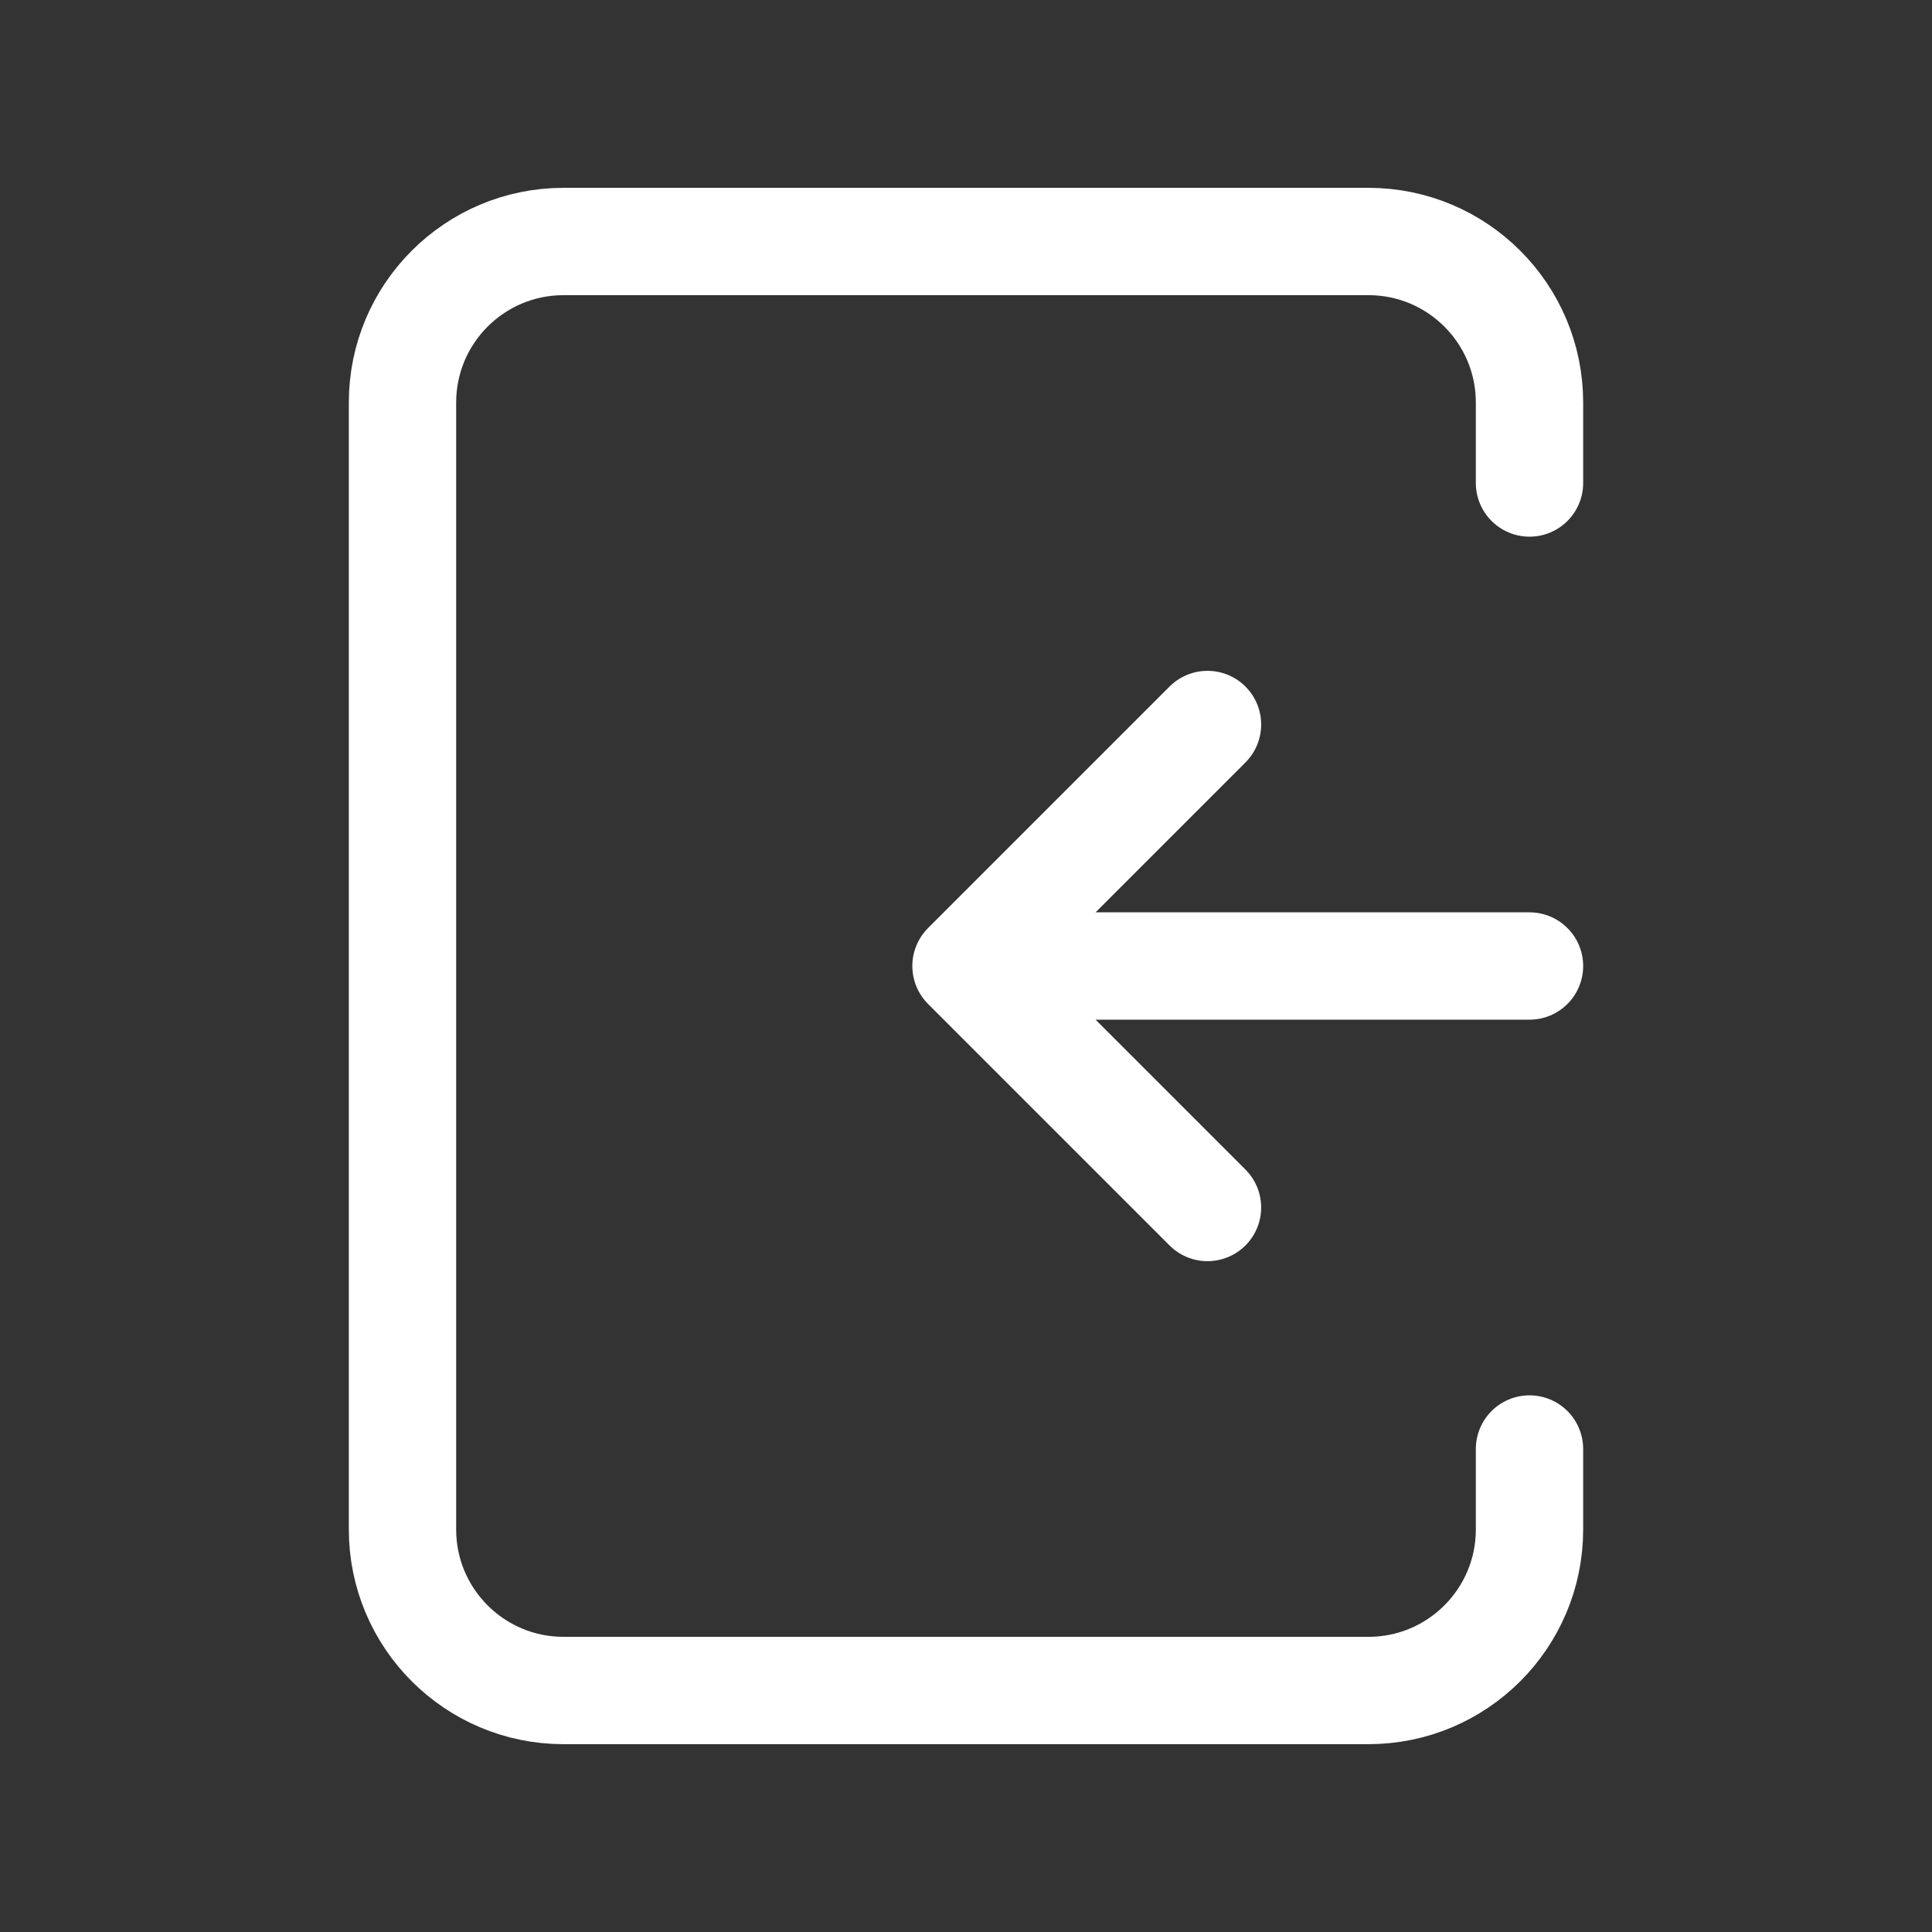
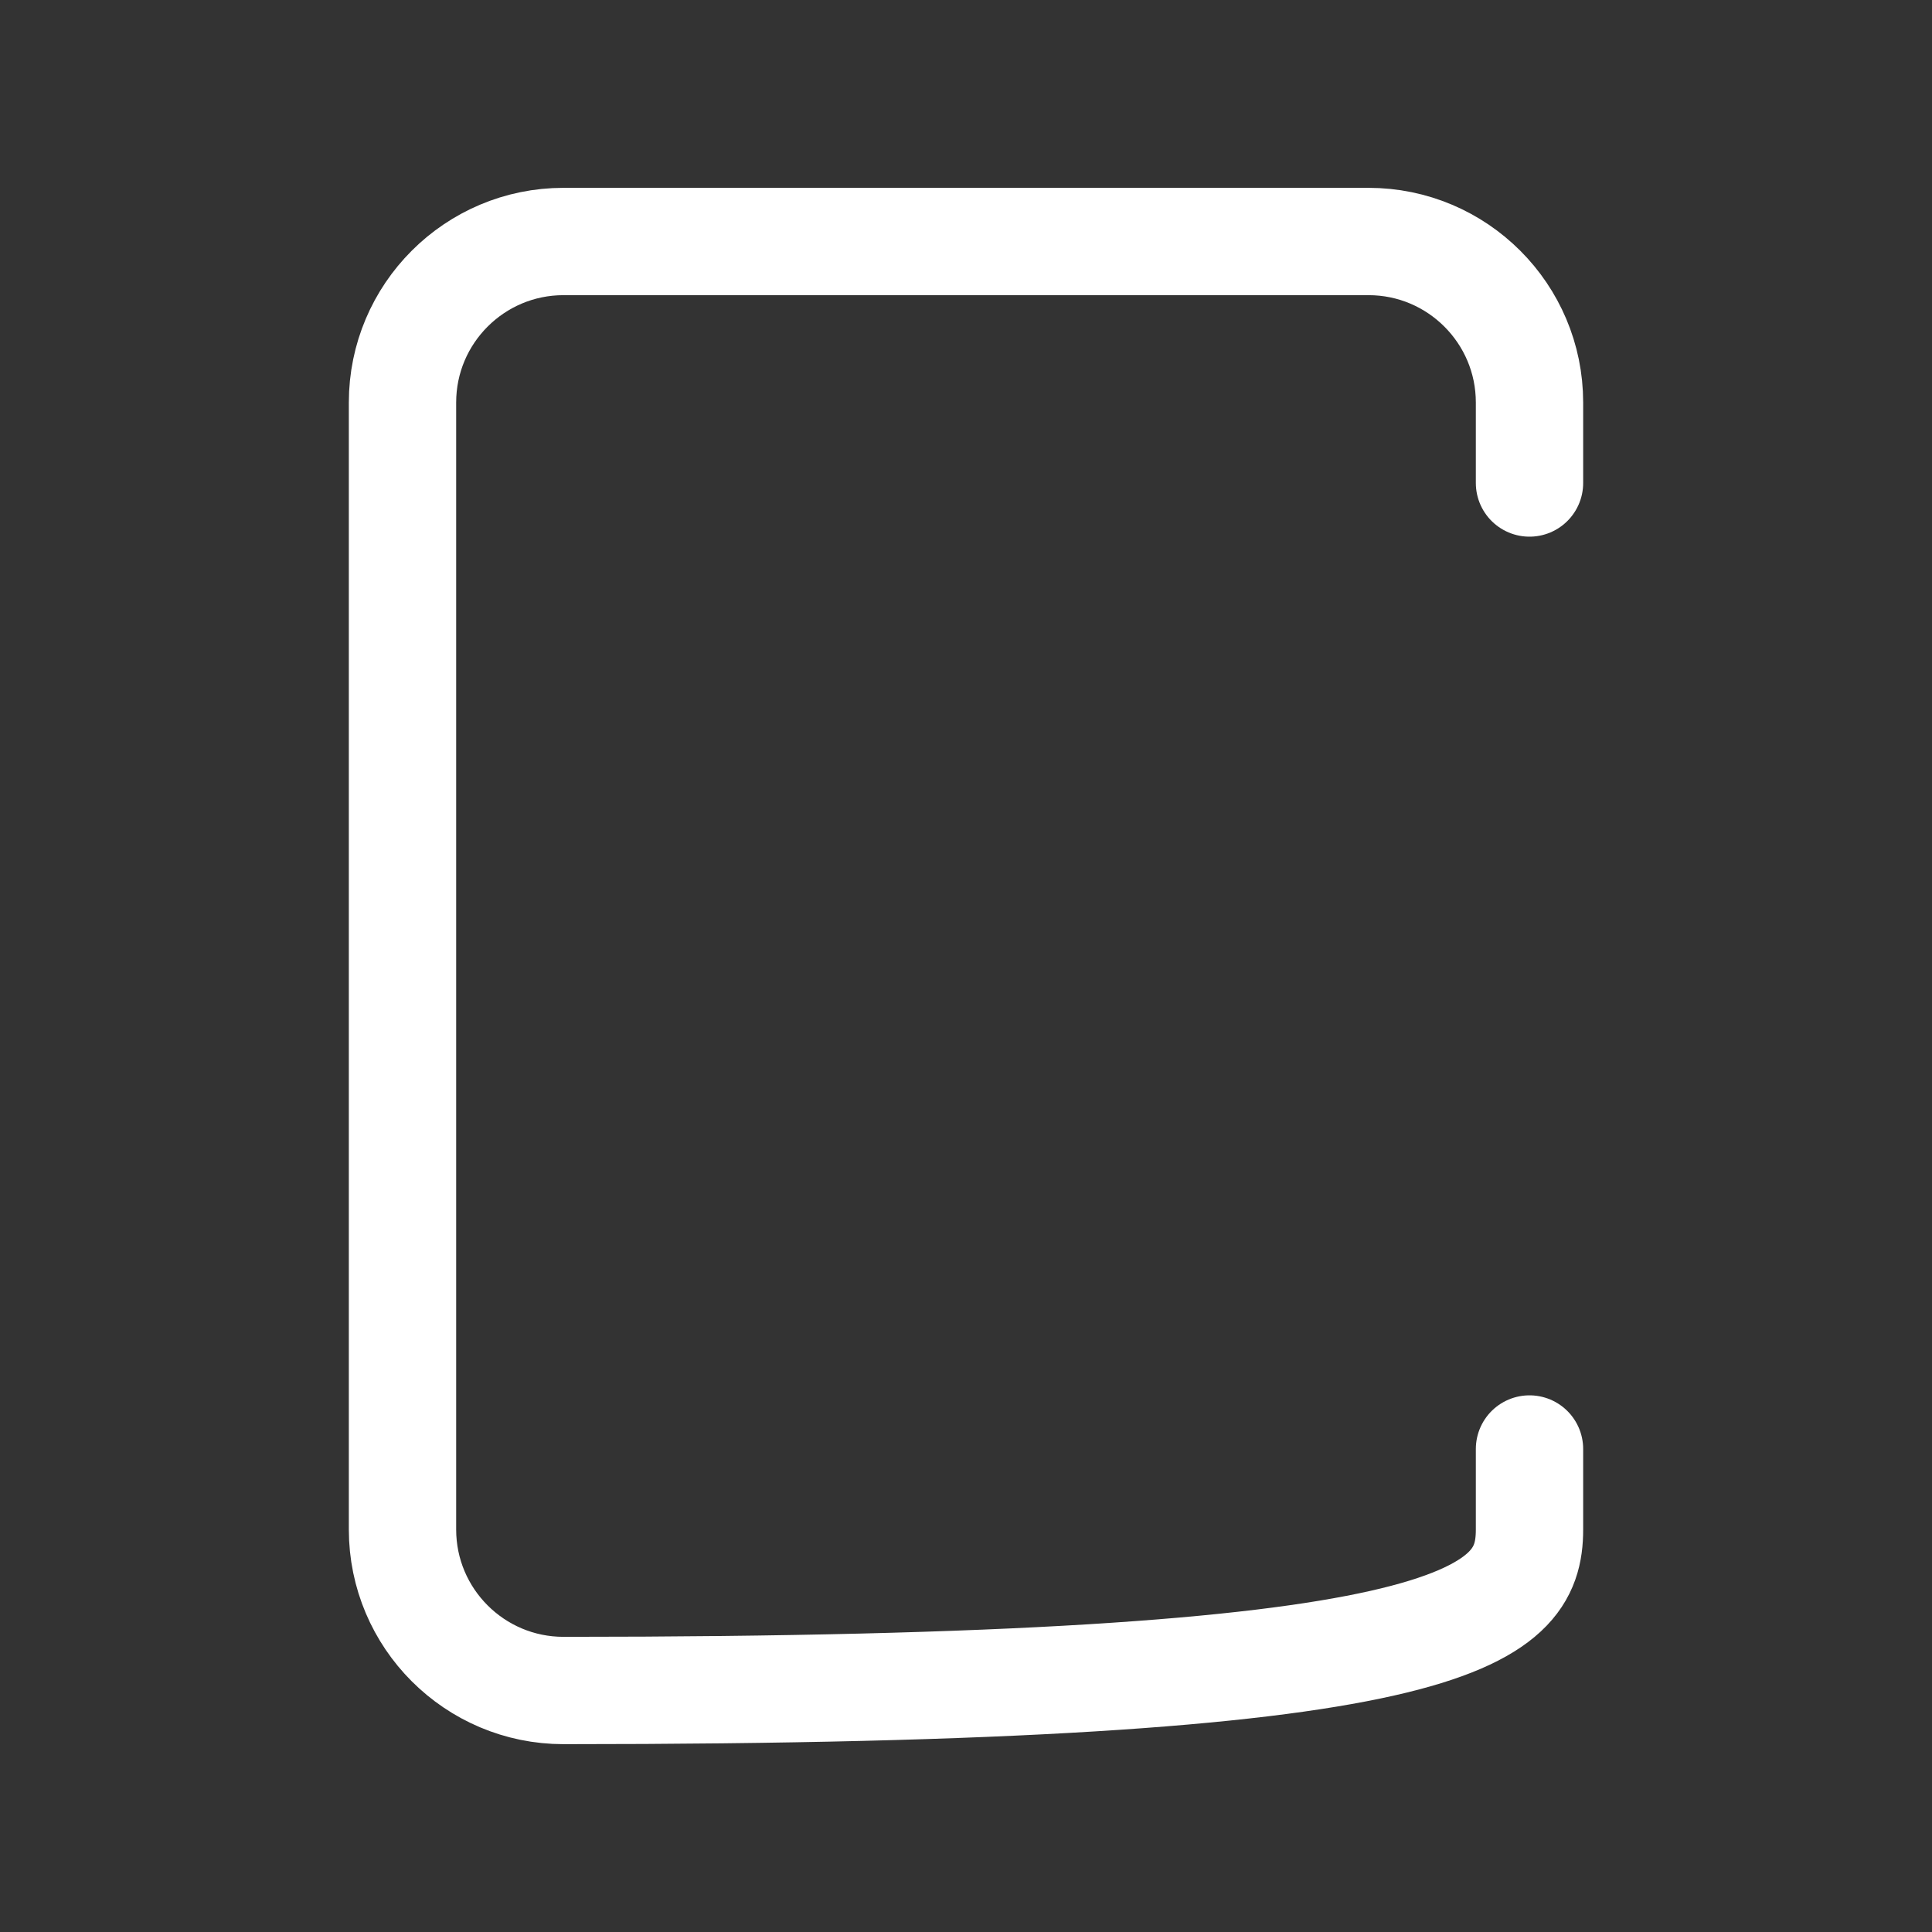
<svg xmlns="http://www.w3.org/2000/svg" width="18" height="18" viewBox="0 0 18 18" fill="none">
  <rect x="0" y="0" width="18" height="18" fill="#333333" stroke="none" />
-   <path d="M14.25 9H9M9 9L11.25 11.25M9 9L11.25 6.75" stroke="white" stroke-linecap="round" stroke-linejoin="round" />
-   <path d="M14.25 4.5V3.75C14.25 2.922 13.578 2.25 12.75 2.25H5.25C4.422 2.25 3.75 2.922 3.75 3.75V14.25C3.75 15.078 4.422 15.75 5.25 15.75H12.75C13.578 15.75 14.25 15.078 14.25 14.25V13.5" stroke="white" stroke-linecap="round" stroke-linejoin="round" />
+   <path d="M14.25 4.5V3.75C14.25 2.922 13.578 2.25 12.75 2.25H5.25C4.422 2.25 3.75 2.922 3.75 3.75V14.25C3.75 15.078 4.422 15.75 5.25 15.75C13.578 15.75 14.25 15.078 14.25 14.25V13.5" stroke="white" stroke-linecap="round" stroke-linejoin="round" />
</svg>